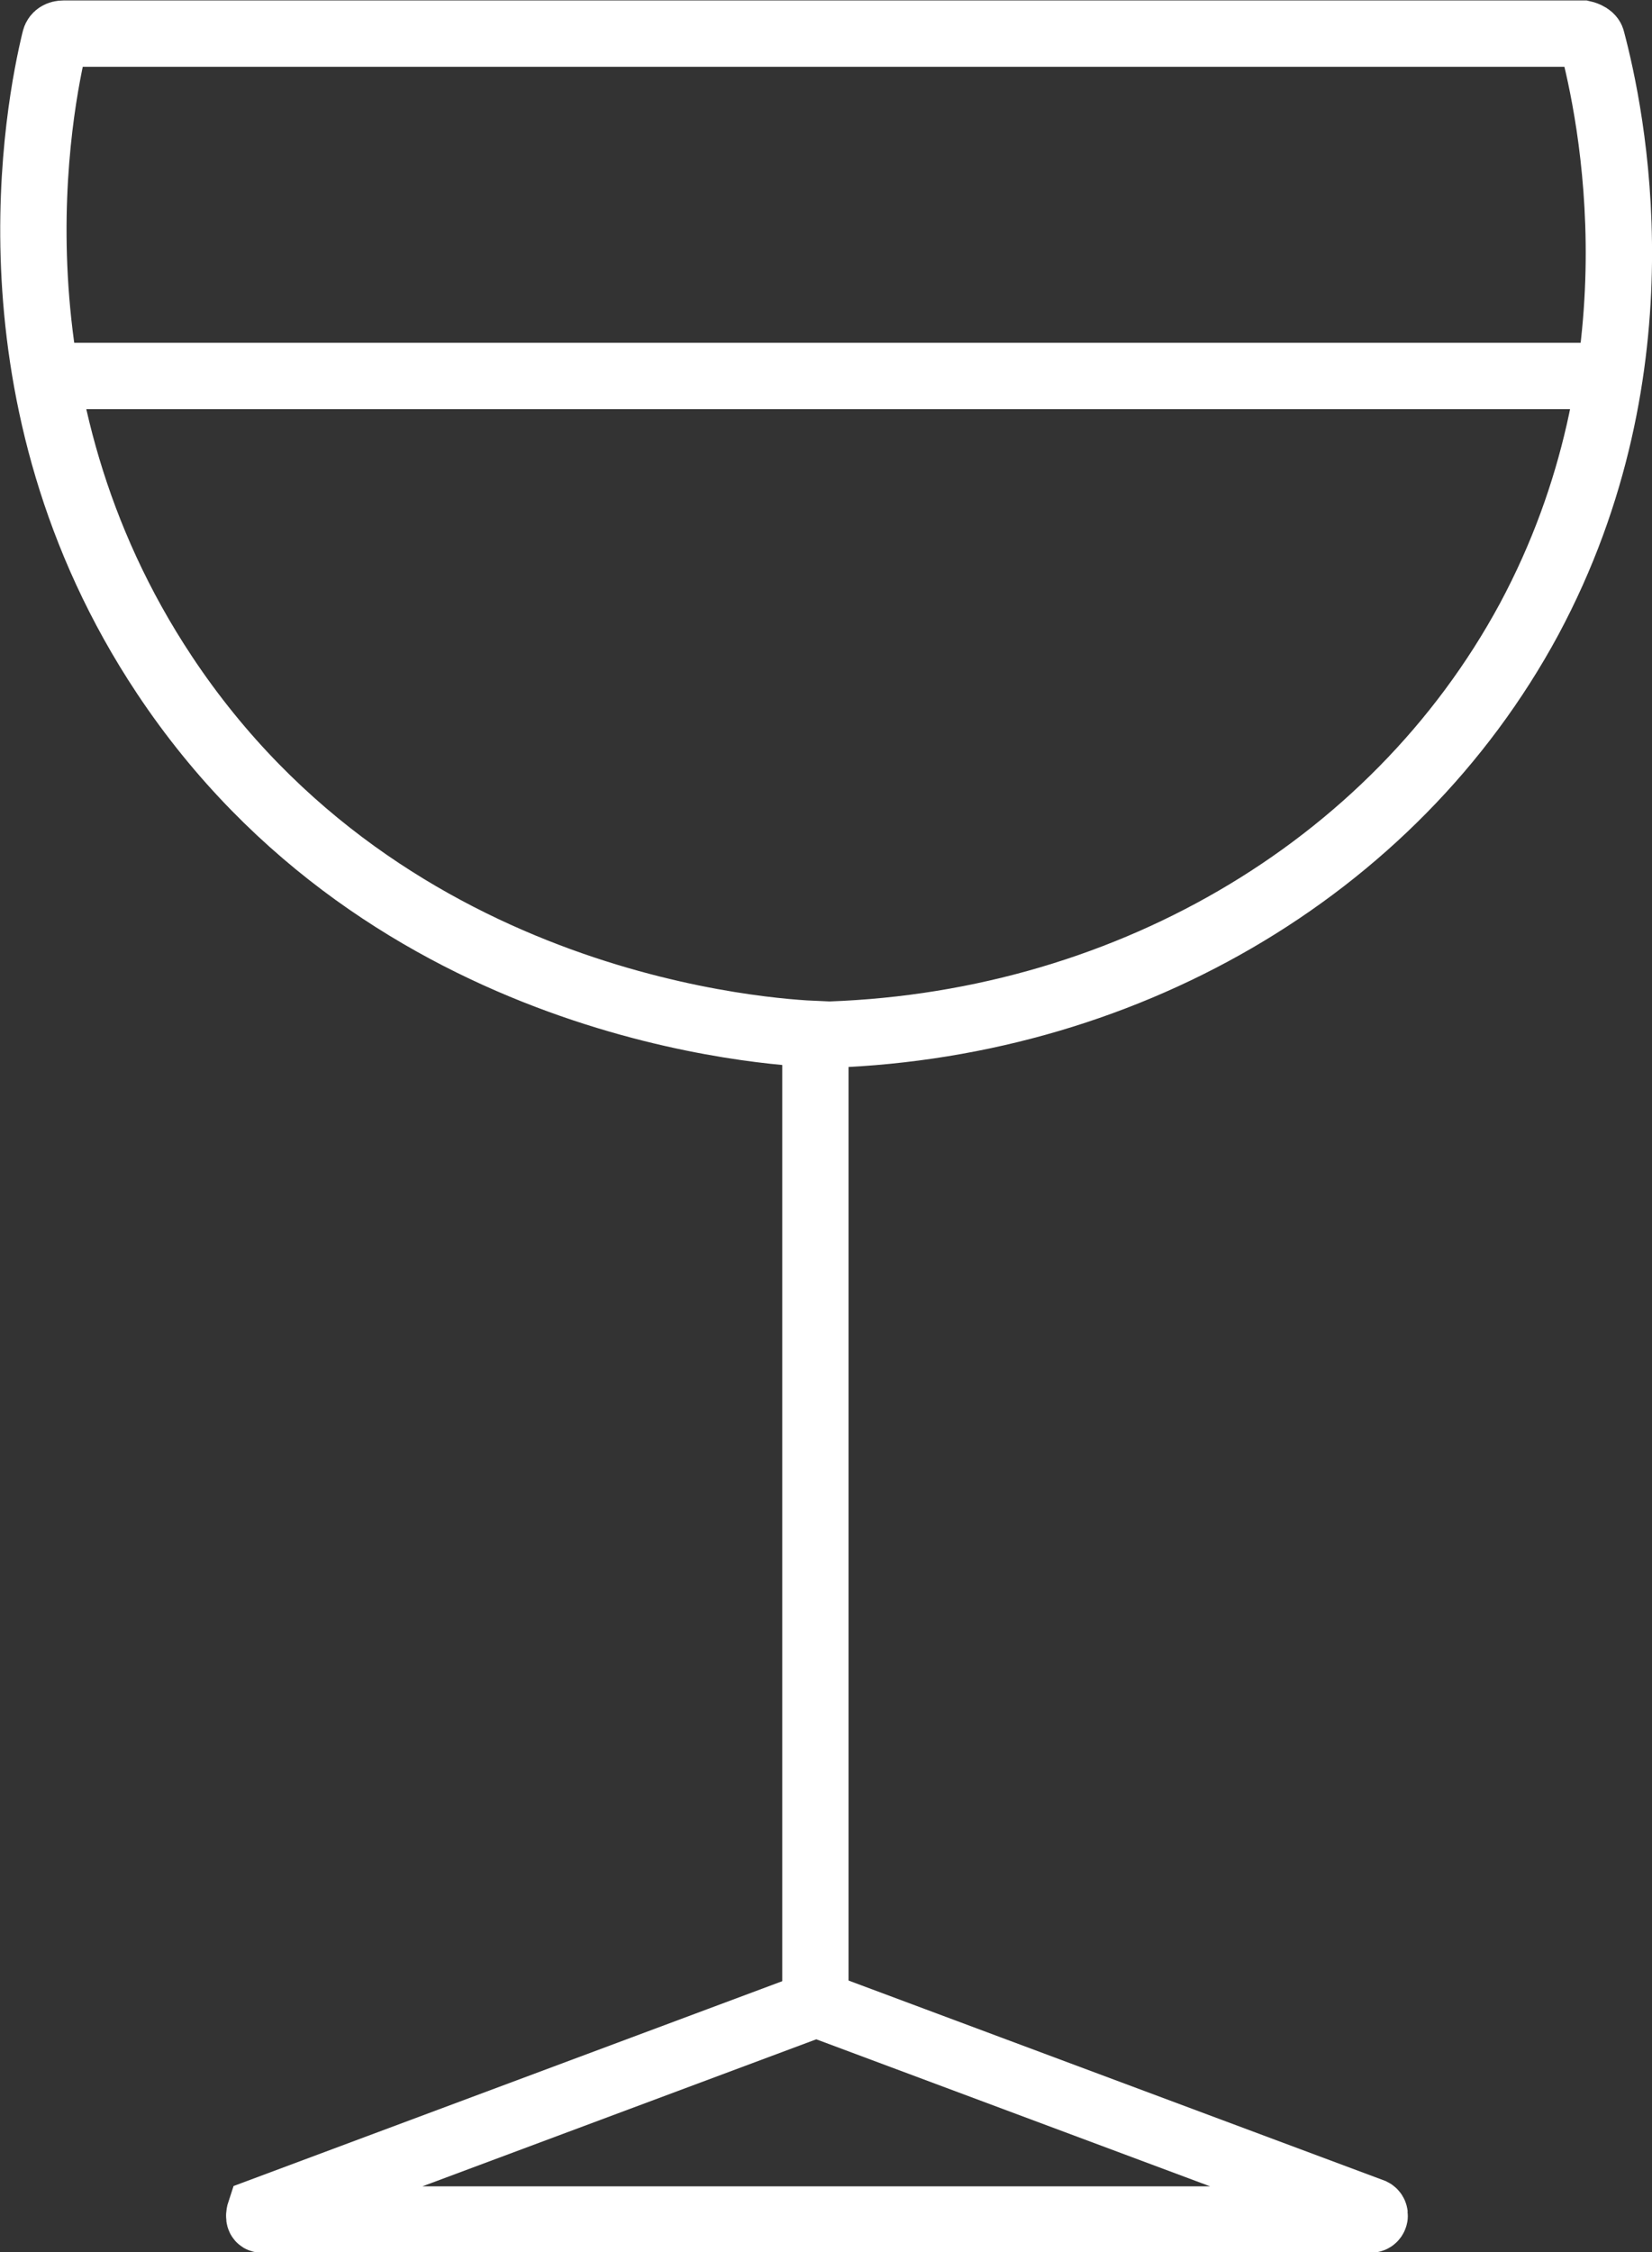
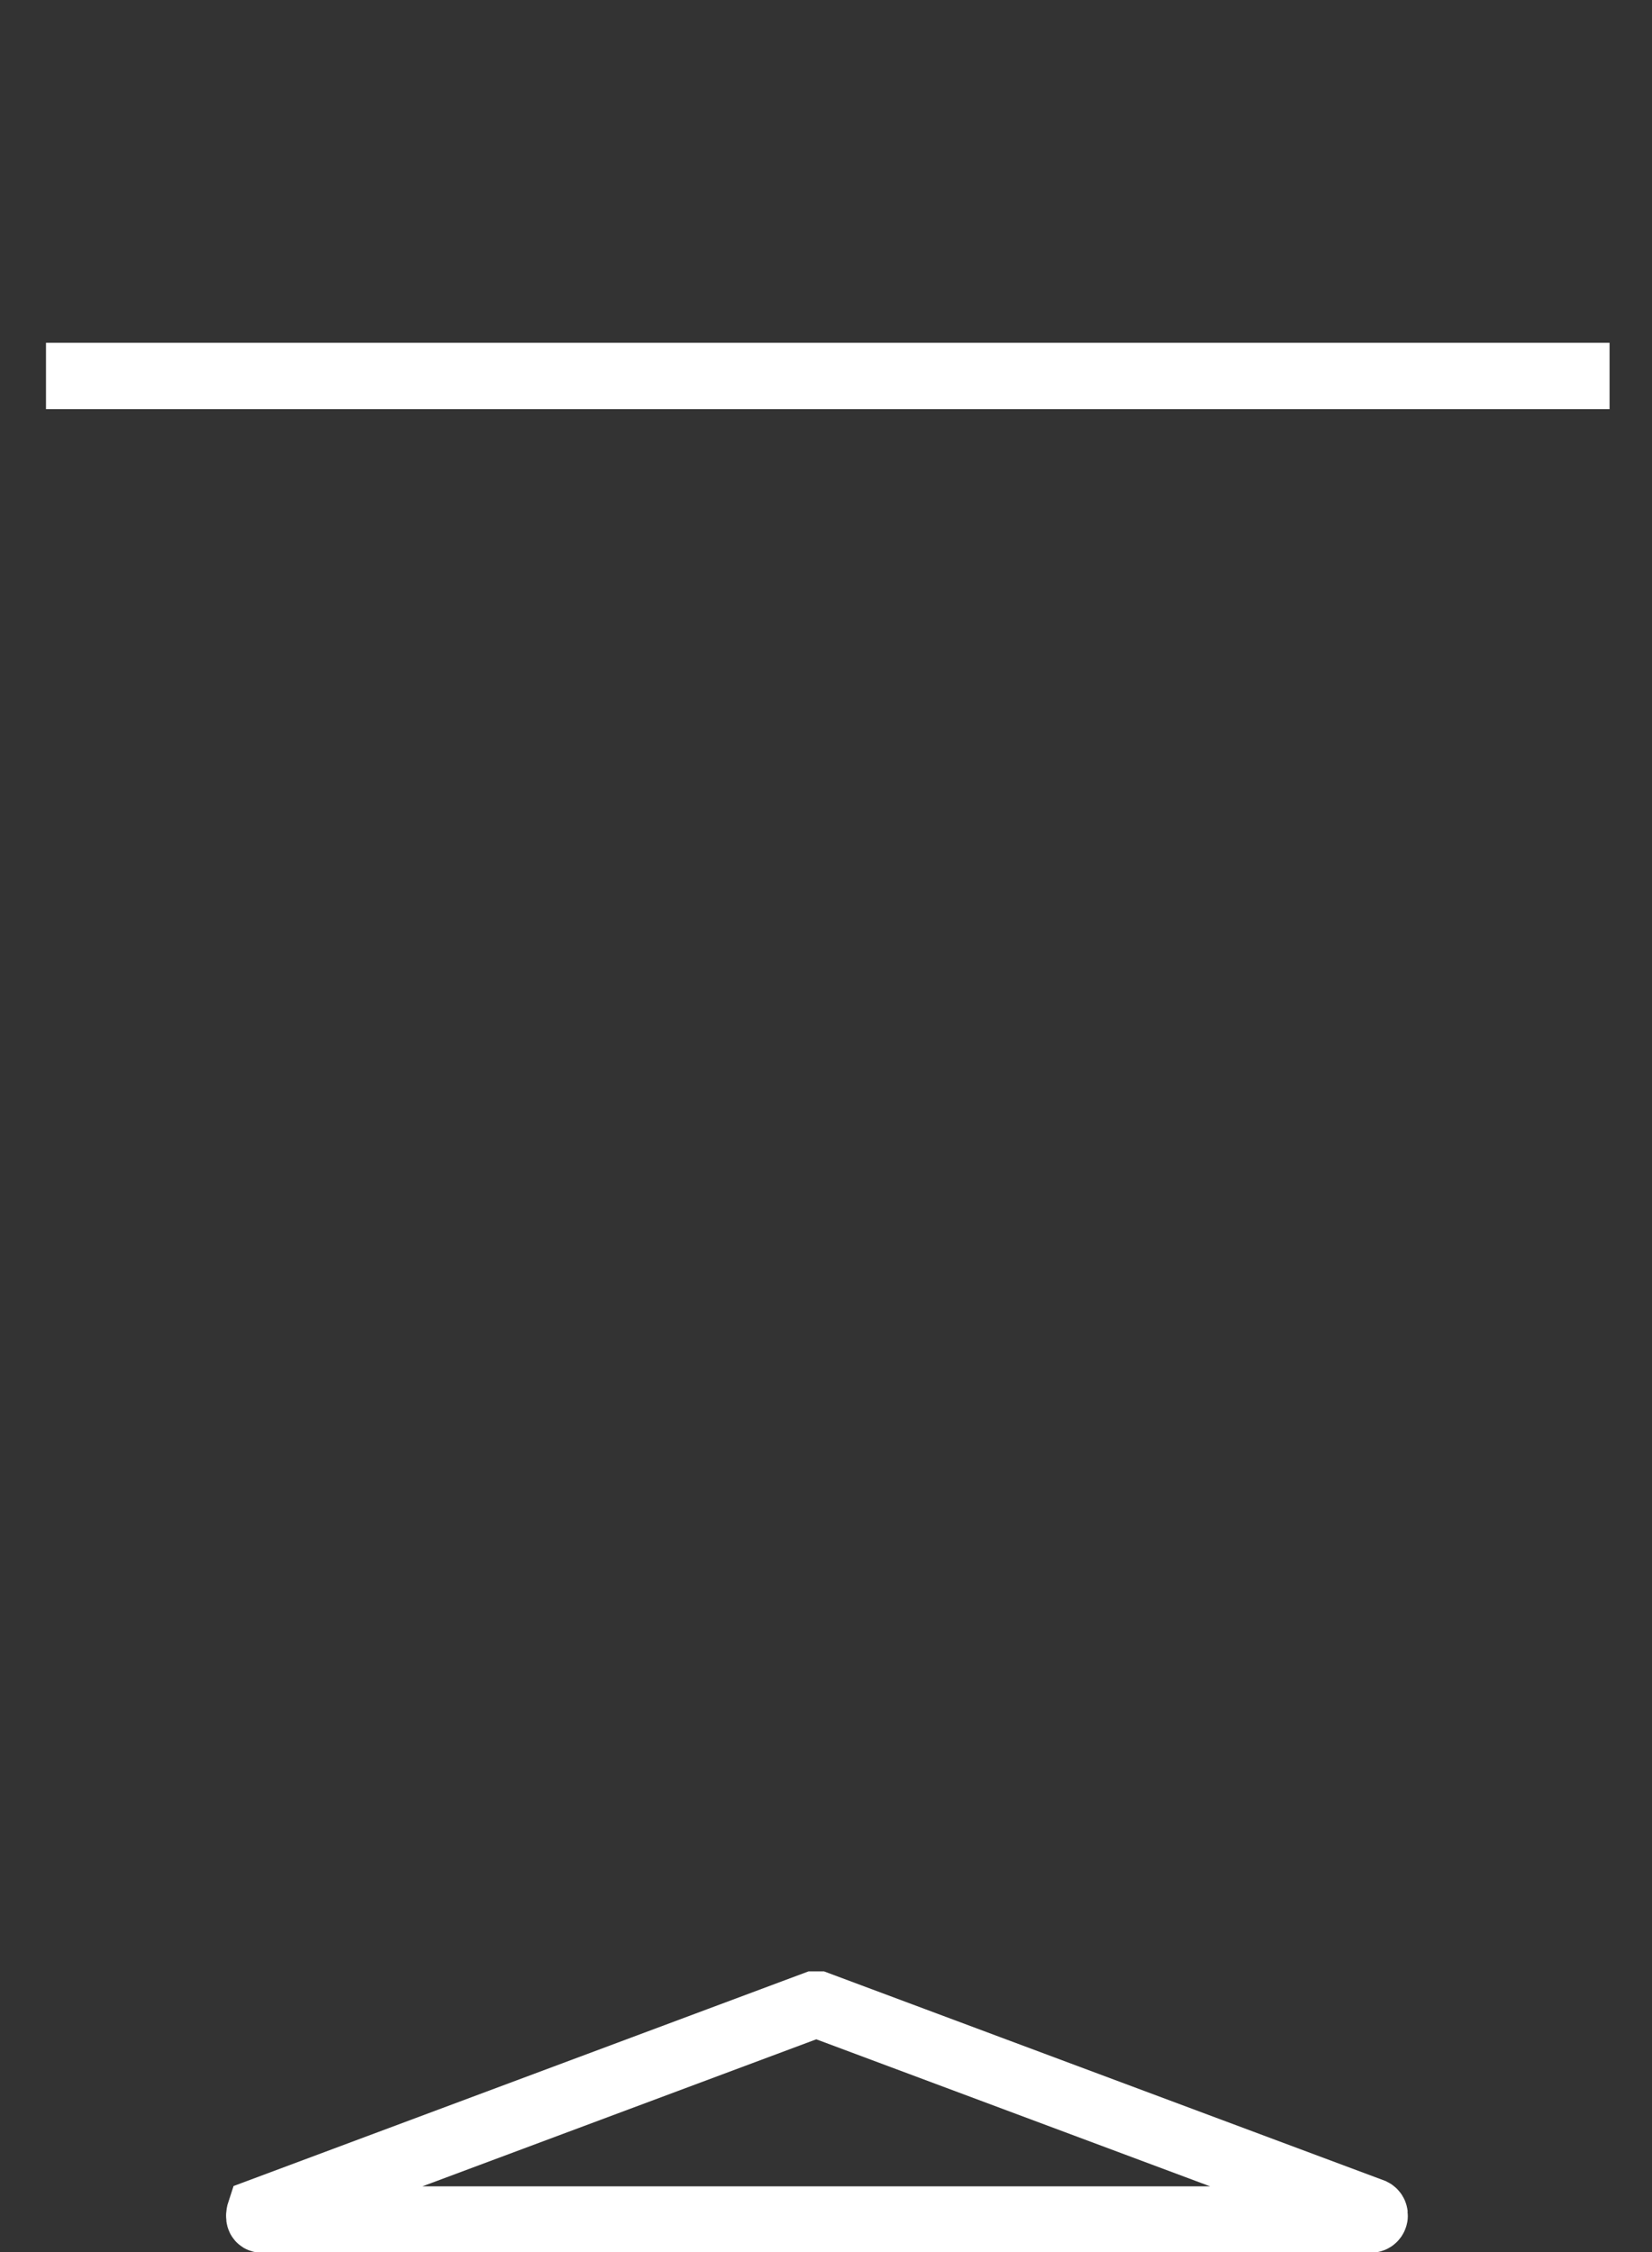
<svg xmlns="http://www.w3.org/2000/svg" id="Ebene_2" data-name="Ebene 2" viewBox="0 0 18.68 25.46">
  <rect x="0" y="0" width="18.68" height="25.46" fill="#333333" stroke="none" />
  <defs>
    <style>
      .cls-1 {
        fill: none;
        stroke: #fff;
        stroke-miterlimit: 10;
        stroke-width: .75px;
      }
    </style>
  </defs>
  <g id="Ebene_3" data-name="Ebene 3">
    <g>
-       <path class="cls-1" d="m9.23,11.69s0,0,0,0c-.46-.02-4.84-.25-7.37-4.06C-.22,4.5.44,1.19.62.45c.01-.05.05-.07.1-.07h17.18s.09.02.1.07c.22.83.83,3.68-.71,6.55-1.54,2.85-4.63,4.63-8.06,4.7Z" />
-       <path class="cls-1" d="m9.22,22.66v-10.97,10.97Z" />
      <line class="cls-1" x1=".52" y1="4.25" x2="18.2" y2="4.25" />
-       <path class="cls-1" d="m9.21,22.66l-6.27,2.34s-.03.09.02.09h12.54c.05,0,.06-.07.02-.09l-6.27-2.34s-.02,0-.03,0Z" />
+       <path class="cls-1" d="m9.21,22.66l-6.27,2.34s-.03.09.02.09h12.54c.05,0,.06-.07.02-.09l-6.27-2.34Z" />
    </g>
  </g>
</svg>